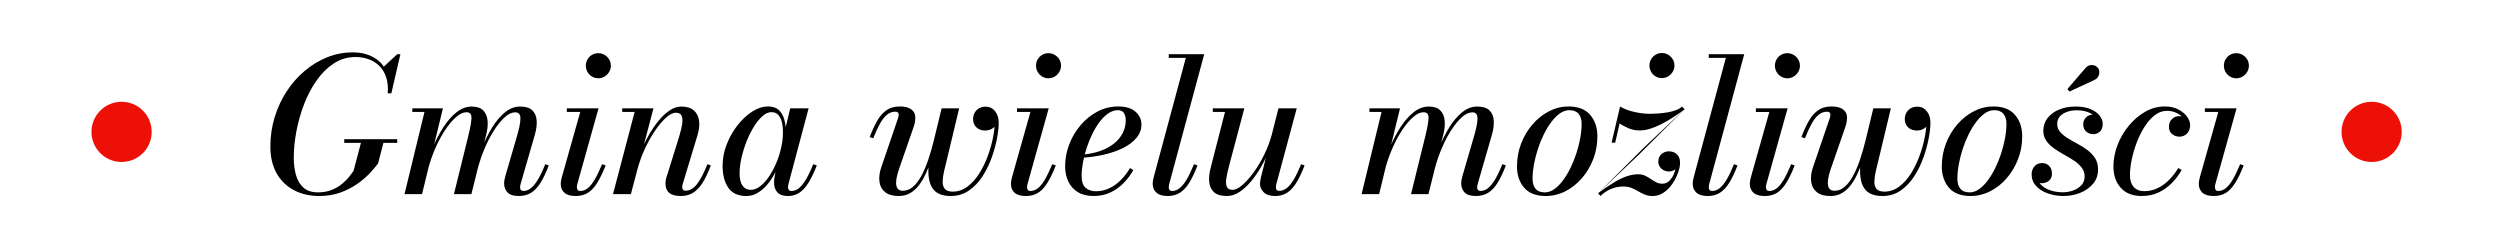
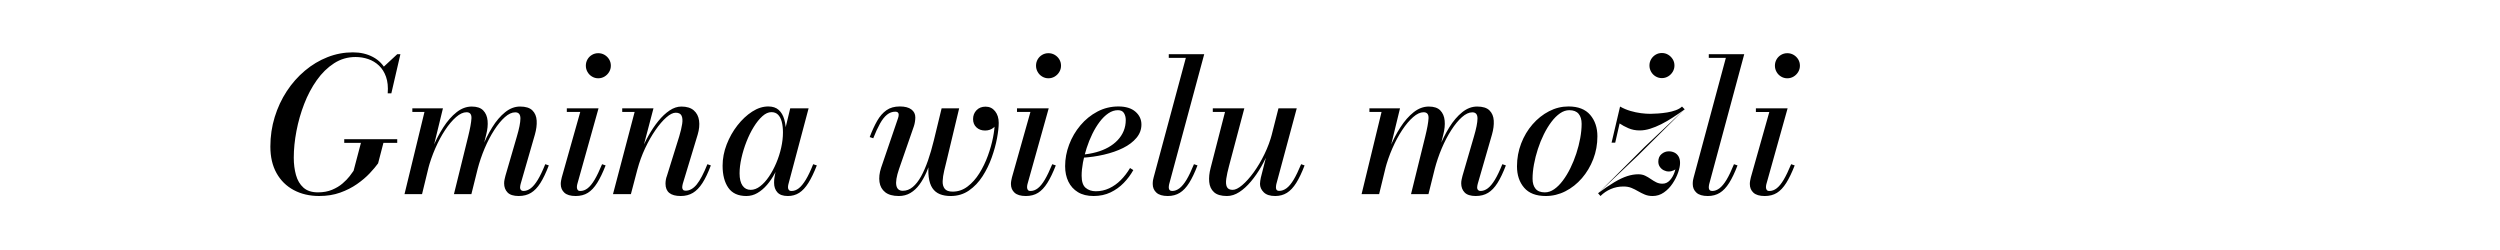
<svg xmlns="http://www.w3.org/2000/svg" xml:space="preserve" width="3000px" height="300px" style="shape-rendering:geometricPrecision; text-rendering:geometricPrecision; image-rendering:optimizeQuality; fill-rule:evenodd; clip-rule:evenodd" viewBox="0 0 3000 312">
  <defs>
    <style type="text/css">
   
    .fil1 {fill:#EC1006}
    .fil0 {fill:black;fill-rule:nonzero}
   
  </style>
  </defs>
  <g id="Warstwa_x0020_1">
    <g id="_104521944">
      <path id="_167892360" class="fil0" d="M338.53 244.616c-12.108,0 -22.74,-2.483 -31.937,-7.411 -9.197,-4.928 -16.376,-11.992 -21.499,-21.188 -5.122,-9.197 -7.682,-20.218 -7.682,-33.101 0,-12.883 1.823,-25.186 5.432,-36.865 3.608,-11.681 8.615,-22.43 15.056,-32.248 6.442,-9.818 14.009,-18.355 22.662,-25.612 8.654,-7.256 18.046,-12.883 28.212,-16.88 10.168,-3.997 20.723,-5.976 31.666,-5.976 9.391,0 17.734,1.94 25.03,5.82 7.295,3.881 12.883,9.624 16.726,17.23 3.841,7.607 5.2,16.958 4.112,28.057l-2.444 0c0.622,-7.994 -0.078,-14.863 -2.095,-20.567 -2.018,-5.705 -4.928,-10.362 -8.771,-14.009 -3.841,-3.648 -8.304,-6.365 -13.387,-8.111 -5.083,-1.746 -10.4,-2.6 -15.911,-2.6 -9.779,0 -18.704,2.6 -26.814,7.84 -8.111,5.238 -15.289,12.263 -21.538,21.071 -6.247,8.809 -11.486,18.704 -15.716,29.647 -4.23,10.944 -7.451,22.198 -9.662,33.8 -2.212,11.603 -3.337,22.702 -3.337,33.257 0,7.915 0.931,15.133 2.755,21.691 1.824,6.559 4.928,11.797 9.313,15.716 4.385,3.919 10.4,5.899 18.084,5.899 6.674,0 12.572,-1.087 17.656,-3.221 5.084,-2.135 9.431,-4.735 13.039,-7.84 3.608,-3.104 6.558,-6.131 8.848,-9.08 2.29,-2.948 3.919,-5.2 4.928,-6.751l9.662 -36.672 28.057 0 -7.102 27.358c-2.639,3.648 -6.132,7.8 -10.517,12.457 -4.385,4.656 -9.662,9.119 -15.833,13.427 -6.17,4.307 -13.194,7.877 -21.032,10.672 -7.838,2.794 -16.493,4.19 -25.961,4.19zm31.084 -66.358l0 -4.54 66.125 0 0 4.54 -66.125 0zm54.25 -61.817l1.28 -9.313c-0.31,-3.881 -0.97,-7.84 -2.017,-11.875 -1.048,-4.036 -2.755,-7.76 -5.084,-11.176l17.696 -16.415 3.958 0 -11.292 48.779 -4.541 0zm163.566 128.174c-6.52,0 -11.177,-1.475 -14.009,-4.423 -2.833,-2.95 -4.268,-6.752 -4.268,-11.41 0,-1.706 0.193,-3.376 0.582,-5.005 0.388,-1.63 0.737,-3.104 1.048,-4.424l14.203 -48.779c2.948,-9.934 4.462,-17.501 4.501,-22.662 0.038,-5.161 -2.135,-7.722 -6.481,-7.722 -4.114,0 -8.42,1.979 -12.922,5.976 -4.501,3.997 -8.926,9.391 -13.31,16.182 -4.385,6.791 -8.382,14.435 -11.952,22.895 -3.57,8.46 -6.52,17.153 -8.848,26.077l-3.144 0c2.251,-8.848 5.201,-17.89 8.848,-27.086 3.648,-9.197 7.878,-17.656 12.69,-25.417 4.812,-7.762 10.166,-14.009 16.026,-18.743 5.86,-4.735 12.07,-7.102 18.666,-7.102 6.985,0 12.107,1.591 15.367,4.812 3.259,3.221 5.045,7.489 5.354,12.767 0.311,5.278 -0.426,11.059 -2.212,17.346l-17.812 61.7c-0.233,0.776 -0.388,1.553 -0.504,2.368 -0.116,0.815 -0.194,1.591 -0.194,2.29 0,1.164 0.388,2.135 1.126,2.91 0.737,0.776 1.746,1.165 3.066,1.165 3.104,0 6.131,-1.087 9.041,-3.26 2.911,-2.173 5.86,-5.705 8.848,-10.594 2.988,-4.89 6.092,-11.41 9.353,-19.558l4.423 1.513c-3.492,9.08 -6.985,16.415 -10.516,22.002 -3.532,5.588 -7.451,9.662 -11.719,12.263 -4.27,2.6 -9.353,3.919 -15.251,3.919zm-142.61 -2.328l24.913 -102.563 -15.134 0 0 -4.541 38.184 0 -26.077 107.104 -21.886 0zm61.7 0l17.695 -71.713c2.484,-10.09 3.881,-17.695 4.152,-22.817 0.272,-5.123 -1.784,-7.684 -6.131,-7.684 -4.114,0 -8.46,2.017 -13.078,6.053 -4.618,4.037 -9.197,9.431 -13.698,16.222 -4.501,6.791 -8.576,14.435 -12.263,22.895 -3.686,8.46 -6.714,17.153 -9.042,26.077l-3.143 0c2.25,-8.848 5.278,-17.89 9.08,-27.086 3.803,-9.197 8.227,-17.656 13.232,-25.417 5.006,-7.762 10.477,-14.009 16.453,-18.743 5.977,-4.735 12.302,-7.102 18.977,-7.102 6.364,0 11.137,1.591 14.28,4.812 3.144,3.221 4.967,7.489 5.472,12.767 0.504,5.278 -0.078,11.059 -1.708,17.346l-18.51 74.39 -21.77 0zm151.924 2.328c-6.442,0 -11.137,-1.397 -14.125,-4.152 -2.988,-2.755 -4.501,-6.364 -4.501,-10.866 0,-1.474 0.155,-2.91 0.427,-4.307 0.271,-1.397 0.542,-2.717 0.853,-3.959l23.051 -81.607 -16.764 0 0 -4.541 39.582 0 -26.544 94.764c-0.155,0.62 -0.271,1.241 -0.349,1.901 -0.077,0.66 -0.116,1.28 -0.116,1.824 0,1.242 0.311,2.328 0.932,3.259 0.62,0.931 1.746,1.398 3.376,1.398 3.182,0 6.209,-1.126 9.08,-3.338 2.872,-2.212 5.782,-5.743 8.693,-10.632 2.91,-4.89 6.014,-11.37 9.352,-19.441l4.424 1.513c-3.493,8.924 -6.985,16.182 -10.517,21.809 -3.532,5.627 -7.411,9.779 -11.641,12.418 -4.23,2.639 -9.313,3.958 -15.212,3.958zm28.174 -146.917c-2.872,0 -5.472,-0.738 -7.84,-2.173 -2.366,-1.436 -4.229,-3.337 -5.587,-5.743 -1.358,-2.406 -2.057,-5.006 -2.057,-7.8 0,-2.872 0.698,-5.51 2.057,-7.878 1.358,-2.368 3.221,-4.23 5.587,-5.627 2.368,-1.397 4.968,-2.095 7.84,-2.095 2.872,0 5.51,0.698 7.877,2.095 2.368,1.397 4.268,3.259 5.705,5.627 1.435,2.368 2.135,5.006 2.135,7.878 0,2.794 -0.7,5.394 -2.135,7.8 -1.436,2.406 -3.337,4.307 -5.705,5.743 -2.366,1.435 -5.005,2.173 -7.877,2.173zm102.912 146.917c-6.365,0 -11.099,-1.28 -14.242,-3.841 -3.144,-2.561 -4.735,-6.403 -4.735,-11.526 0,-1.706 0.156,-3.414 0.466,-5.122 0.311,-1.708 0.7,-3.104 1.165,-4.192l15.482 -49.71c1.786,-5.976 3.028,-11.176 3.688,-15.6 0.659,-4.423 0.388,-7.877 -0.816,-10.321 -1.202,-2.446 -3.647,-3.648 -7.295,-3.648 -3.337,0 -7.218,1.94 -11.681,5.86 -4.463,3.919 -9.002,9.235 -13.62,15.91 -4.619,6.676 -8.926,14.242 -12.884,22.702 -3.958,8.46 -7.14,17.191 -9.546,26.194l-3.259 0c1.708,-6.52 3.997,-13.387 6.869,-20.605 2.872,-7.218 6.209,-14.242 10.012,-21.072 3.803,-6.829 7.955,-13.038 12.456,-18.588 4.502,-5.549 9.197,-9.934 14.048,-13.194 4.85,-3.259 9.74,-4.889 14.707,-4.889 6.674,0 11.836,1.591 15.484,4.772 3.647,3.182 5.86,7.412 6.596,12.728 0.738,5.317 0.155,11.137 -1.708,17.424l-18.626 61.468c-0.155,0.7 -0.311,1.436 -0.466,2.213 -0.155,0.775 -0.233,1.475 -0.233,2.095 0,1.164 0.311,2.173 0.931,3.026 0.62,0.854 1.708,1.28 3.259,1.28 5.045,0 9.702,-2.599 13.932,-7.799 4.23,-5.201 8.653,-13.621 13.31,-25.262l4.307 1.513c-3.415,9.08 -6.907,16.415 -10.516,22.002 -3.61,5.588 -7.567,9.662 -11.875,12.263 -4.307,2.6 -9.391,3.919 -15.211,3.919zm-84.518 -2.328l27.008 -102.563 -15.484 0 0 -4.541 39 0 -28.174 107.104 -22.351 0zm166.475 2.328c-10.244,0 -17.734,-3.414 -22.507,-10.244 -4.772,-6.829 -7.178,-16.027 -7.178,-27.59 0,-8.926 1.708,-17.773 5.083,-26.504 3.377,-8.731 7.838,-16.648 13.427,-23.788 5.588,-7.141 11.719,-12.884 18.394,-17.191 6.674,-4.308 13.388,-6.442 20.141,-6.442 5.432,0 9.779,1.435 13,4.346 3.221,2.91 5.51,6.829 6.907,11.758 1.397,4.928 2.095,10.361 2.095,16.26 0,4.967 -0.542,10.361 -1.63,16.182 -1.086,5.82 -2.639,11.68 -4.696,17.617 -2.057,5.938 -4.54,11.642 -7.451,17.113 -2.91,5.472 -6.209,10.361 -9.895,14.63 -3.686,4.268 -7.684,7.644 -11.952,10.128 -4.268,2.483 -8.848,3.725 -13.738,3.725zm5.356 -7.684c4.036,0 7.994,-1.513 11.874,-4.501 3.881,-2.988 7.529,-6.985 10.944,-12.03 3.415,-5.045 6.442,-10.672 9.08,-16.88 2.639,-6.209 4.696,-12.612 6.17,-19.208 1.474,-6.596 2.212,-12.923 2.212,-18.976 0,-5.123 -0.504,-9.586 -1.513,-13.388 -1.009,-3.803 -2.562,-6.752 -4.657,-8.848 -2.095,-2.095 -4.85,-3.143 -8.266,-3.143 -3.725,0 -7.451,1.668 -11.215,5.045 -3.763,3.376 -7.373,7.838 -10.787,13.387 -3.415,5.55 -6.443,11.681 -9.082,18.394 -2.639,6.714 -4.734,13.543 -6.286,20.452 -1.553,6.907 -2.329,13.271 -2.329,19.092 0,6.752 1.242,11.874 3.688,15.367 2.444,3.492 5.82,5.238 10.166,5.238zm46.334 7.684c-5.899,0 -10.206,-1.513 -12.961,-4.54 -2.755,-3.028 -4.152,-7.024 -4.152,-11.992 0,-1.397 0.038,-2.639 0.116,-3.686 0.077,-1.048 0.193,-1.94 0.349,-2.716l3.376 -18.511 5.938 -18.161 3.376 -20.838 6.985 -28.988 22.934 0 -25.262 94.88c-0.311,1.241 -0.466,2.483 -0.466,3.725 0,1.242 0.349,2.29 1.008,3.182 0.66,0.892 1.786,1.358 3.415,1.358 3.182,0 6.209,-1.126 9.08,-3.377 2.872,-2.25 5.783,-5.821 8.731,-10.672 2.95,-4.85 6.016,-11.292 9.197,-19.363l4.541 1.513c-3.492,8.924 -6.985,16.182 -10.517,21.809 -3.53,5.627 -7.373,9.779 -11.486,12.418 -4.112,2.639 -8.848,3.958 -14.202,3.958zm203.264 0c-5.201,0 -9.702,-0.775 -13.543,-2.328 -3.842,-1.553 -6.947,-4.074 -9.275,-7.567 -2.328,-3.492 -3.842,-8.111 -4.579,-13.814 -0.737,-5.705 -0.62,-12.69 0.388,-20.994l15.716 -64.728 21.887 0 -15.134 63.215c-1.242,4.889 -2.406,9.74 -3.532,14.551 -1.126,4.812 -1.784,9.158 -1.94,13.078 -0.155,3.92 0.698,7.102 2.562,9.508 1.862,2.406 5.161,3.61 9.895,3.61 6.829,0 13.038,-2.135 18.626,-6.365 5.588,-4.23 10.517,-9.74 14.747,-16.531 4.229,-6.791 7.76,-14.086 10.594,-21.886 2.832,-7.8 4.967,-15.329 6.403,-22.585 1.435,-7.256 2.134,-13.388 2.134,-18.433 0,-4.501 -0.893,-8.226 -2.716,-11.137 -1.824,-2.91 -4.735,-4.385 -8.693,-4.463l0 -4.423c3.104,0 5.782,0.776 8.033,2.328 2.25,1.553 3.958,3.454 5.122,5.743 1.165,2.29 1.747,4.501 1.747,6.598 0,4.656 -1.475,8.304 -4.463,10.943 -2.988,2.639 -6.674,3.958 -11.021,3.958 -4.424,0 -8.033,-1.319 -10.828,-3.958 -2.794,-2.639 -4.19,-6.092 -4.19,-10.361 0,-4.346 1.435,-8.033 4.307,-11.021 2.872,-2.988 6.636,-4.463 11.293,-4.463 4.889,0 8.848,1.901 11.874,5.705 3.028,3.803 4.541,8.653 4.541,14.551 0,5.123 -0.698,11.526 -2.135,19.21 -1.435,7.684 -3.648,15.677 -6.596,23.981 -2.95,8.305 -6.752,16.105 -11.448,23.4 -4.696,7.296 -10.361,13.234 -16.958,17.812 -6.596,4.579 -14.202,6.869 -22.817,6.869zm-64.728 0c-7.373,0 -13.039,-1.591 -16.997,-4.734 -3.959,-3.143 -6.325,-7.373 -7.102,-12.728 -0.776,-5.354 -0.116,-11.254 1.979,-17.695l21.072 -61.7c0.233,-0.698 0.466,-1.475 0.659,-2.29 0.194,-0.815 0.272,-1.553 0.272,-2.251 0,-2.561 -1.397,-3.841 -4.192,-3.841 -3.803,0 -7.256,1.241 -10.361,3.725 -3.104,2.484 -6.014,6.17 -8.77,11.099 -2.755,4.928 -5.588,11.059 -8.46,18.355l-4.424 -1.514c2.95,-7.76 6.054,-14.513 9.314,-20.218 3.259,-5.704 7.14,-10.128 11.603,-13.271 4.462,-3.144 10.012,-4.696 16.686,-4.696 6.287,0 11.099,1.242 14.396,3.725 3.299,2.484 4.928,5.783 4.928,9.895 0,1.708 -0.155,3.532 -0.466,5.51 -0.311,1.98 -0.737,3.804 -1.28,5.434l-18.626 53.668c-3.104,9.158 -4.192,15.949 -3.299,20.374 0.893,4.423 3.57,6.635 8.071,6.635 4.502,0 8.654,-1.59 12.419,-4.734 3.763,-3.143 7.217,-7.528 10.361,-13.194 3.143,-5.665 6.014,-12.301 8.653,-19.907 2.639,-7.606 5.045,-15.871 7.218,-24.797l3.492 0c-1.706,6.985 -3.57,13.814 -5.627,20.528 -2.056,6.713 -4.385,13 -6.946,18.821 -2.561,5.82 -5.472,10.981 -8.77,15.484 -3.299,4.501 -7.063,7.993 -11.293,10.516 -4.23,2.522 -9.08,3.803 -14.513,3.803zm158.56 0c-6.442,0 -11.137,-1.397 -14.125,-4.152 -2.988,-2.755 -4.501,-6.364 -4.501,-10.866 0,-1.474 0.155,-2.91 0.427,-4.307 0.271,-1.397 0.542,-2.717 0.853,-3.959l23.051 -81.607 -16.764 0 0 -4.541 39.582 0 -26.544 94.764c-0.155,0.62 -0.271,1.241 -0.349,1.901 -0.077,0.66 -0.116,1.28 -0.116,1.824 0,1.242 0.311,2.328 0.932,3.259 0.62,0.931 1.746,1.398 3.376,1.398 3.182,0 6.209,-1.126 9.08,-3.338 2.872,-2.212 5.782,-5.743 8.693,-10.632 2.91,-4.89 6.014,-11.37 9.352,-19.441l4.424 1.513c-3.493,8.924 -6.985,16.182 -10.517,21.809 -3.532,5.627 -7.411,9.779 -11.641,12.418 -4.23,2.639 -9.313,3.958 -15.212,3.958zm28.174 -146.917c-2.872,0 -5.472,-0.738 -7.84,-2.173 -2.366,-1.436 -4.229,-3.337 -5.587,-5.743 -1.358,-2.406 -2.057,-5.006 -2.057,-7.8 0,-2.872 0.698,-5.51 2.057,-7.878 1.358,-2.368 3.221,-4.23 5.587,-5.627 2.368,-1.397 4.968,-2.095 7.84,-2.095 2.872,0 5.51,0.698 7.877,2.095 2.368,1.397 4.268,3.259 5.705,5.627 1.435,2.368 2.135,5.006 2.135,7.878 0,2.794 -0.7,5.394 -2.135,7.8 -1.436,2.406 -3.337,4.307 -5.705,5.743 -2.366,1.435 -5.005,2.173 -7.877,2.173zm56.345 146.917c-7.762,0 -14.242,-1.591 -19.481,-4.772 -5.238,-3.182 -9.235,-7.567 -11.952,-13.156 -2.716,-5.588 -4.074,-12.03 -4.074,-19.325 0,-9.08 1.668,-18.044 5.005,-26.892 3.337,-8.848 8.033,-16.88 14.087,-24.06 6.054,-7.18 13.116,-12.883 21.188,-17.152 8.071,-4.27 16.802,-6.403 26.194,-6.403 9.158,0 16.259,2.173 21.265,6.52 5.006,4.345 7.489,9.701 7.489,16.066 0,6.131 -2.057,11.641 -6.169,16.57 -4.114,4.928 -9.664,9.158 -16.687,12.65 -7.024,3.492 -14.978,6.247 -23.826,8.304 -8.848,2.057 -18.046,3.377 -27.592,3.92l0 -3.842c6.365,-0.544 12.341,-1.591 17.89,-3.104 5.549,-1.513 10.555,-3.532 15.056,-6.054 4.501,-2.522 8.382,-5.51 11.642,-8.964 3.259,-3.454 5.782,-7.295 7.528,-11.525 1.746,-4.23 2.6,-8.771 2.6,-13.66 0,-3.26 -0.738,-6.132 -2.212,-8.576 -1.475,-2.444 -3.997,-3.648 -7.567,-3.648 -4.114,0 -8.072,1.282 -11.914,3.881 -3.842,2.6 -7.451,6.132 -10.826,10.594 -3.377,4.463 -6.442,9.508 -9.197,15.134 -2.755,5.627 -5.123,11.526 -7.102,17.657 -1.98,6.131 -3.532,12.146 -4.619,18.084 -1.086,5.936 -1.63,11.447 -1.63,16.492 0,7.218 1.669,12.224 5.006,15.056 3.337,2.833 7.567,4.27 12.689,4.27 5.899,0 11.486,-1.242 16.726,-3.688 5.239,-2.444 10.012,-5.82 14.358,-10.166 4.346,-4.346 8.227,-9.391 11.642,-15.134l4.074 2.561c-3.182,5.743 -7.14,11.06 -11.914,15.989 -4.772,4.928 -10.283,8.886 -16.531,11.874 -6.247,2.988 -13.31,4.501 -21.149,4.501zm92.668 0c-6.442,0 -11.176,-1.397 -14.242,-4.19 -3.066,-2.795 -4.618,-6.403 -4.618,-10.828 0,-1.784 0.116,-3.376 0.349,-4.734 0.233,-1.358 0.504,-2.522 0.815,-3.532l40.164 -149.129 -21.305 0 0 -4.541 44.238 0 -43.772 162.286c-0.155,0.698 -0.271,1.397 -0.349,2.095 -0.078,0.698 -0.116,1.319 -0.116,1.862 0,2.95 1.436,4.424 4.308,4.424 3.104,0 6.131,-1.126 9.08,-3.377 2.948,-2.25 5.898,-5.821 8.808,-10.672 2.911,-4.85 5.977,-11.292 9.236,-19.363l4.423 1.513c-3.414,8.924 -6.868,16.182 -10.399,21.809 -3.532,5.627 -7.451,9.779 -11.719,12.418 -4.268,2.639 -9.236,3.958 -14.902,3.958zm73.808 0c-7.296,0 -12.69,-1.591 -16.182,-4.772 -3.493,-3.182 -5.472,-7.451 -5.976,-12.767 -0.505,-5.317 0.077,-11.177 1.784,-17.618l17.928 -69.733 -15.251 0 0 -4.541 39.349 0 -19.092 71.946c-1.63,6.054 -2.755,11.292 -3.415,15.755 -0.66,4.463 -0.427,7.916 0.738,10.361 1.164,2.446 3.57,3.686 7.217,3.686 3.337,0 7.334,-1.979 11.992,-5.936 4.656,-3.959 9.43,-9.275 14.28,-15.949 4.85,-6.674 9.313,-14.242 13.427,-22.702 4.114,-8.46 7.334,-17.191 9.662,-26.194l3.493 0c-1.63,6.52 -3.919,13.387 -6.869,20.605 -2.95,7.218 -6.364,14.242 -10.284,21.11 -3.919,6.869 -8.226,13.078 -12.883,18.626 -4.656,5.55 -9.508,9.973 -14.552,13.234 -5.045,3.259 -10.166,4.889 -15.366,4.889zm60.187 0c-6.442,0 -11.215,-1.552 -14.32,-4.656 -3.104,-3.104 -4.656,-6.598 -4.656,-10.478 0,-1.008 0.116,-2.25 0.31,-3.725 0.194,-1.475 0.427,-2.833 0.738,-4.074l22.002 -86.498 22.818 0 -25.495 94.648c-0.155,0.698 -0.271,1.397 -0.349,2.134 -0.078,0.738 -0.116,1.436 -0.116,2.057 0,2.794 1.319,4.192 3.958,4.192 3.26,0 6.365,-1.126 9.314,-3.338 2.948,-2.212 5.898,-5.743 8.808,-10.594 2.911,-4.85 6.016,-11.292 9.353,-19.363l4.307 1.513c-3.415,8.924 -6.869,16.182 -10.399,21.809 -3.532,5.627 -7.412,9.779 -11.642,12.418 -4.23,2.639 -9.119,3.958 -14.629,3.958zm250.412 0c-6.52,0 -11.177,-1.475 -14.009,-4.423 -2.833,-2.95 -4.268,-6.752 -4.268,-11.41 0,-1.706 0.193,-3.376 0.582,-5.005 0.388,-1.63 0.737,-3.104 1.048,-4.424l14.203 -48.779c2.948,-9.934 4.462,-17.501 4.501,-22.662 0.038,-5.161 -2.135,-7.722 -6.481,-7.722 -4.114,0 -8.42,1.979 -12.922,5.976 -4.501,3.997 -8.926,9.391 -13.31,16.182 -4.385,6.791 -8.382,14.435 -11.952,22.895 -3.57,8.46 -6.52,17.153 -8.848,26.077l-3.144 0c2.251,-8.848 5.201,-17.89 8.848,-27.086 3.648,-9.197 7.878,-17.656 12.69,-25.417 4.812,-7.762 10.166,-14.009 16.026,-18.743 5.86,-4.735 12.07,-7.102 18.666,-7.102 6.985,0 12.107,1.591 15.367,4.812 3.259,3.221 5.045,7.489 5.354,12.767 0.311,5.278 -0.426,11.059 -2.212,17.346l-17.812 61.7c-0.233,0.776 -0.388,1.553 -0.504,2.368 -0.116,0.815 -0.194,1.591 -0.194,2.29 0,1.164 0.388,2.135 1.126,2.91 0.737,0.776 1.746,1.165 3.066,1.165 3.104,0 6.131,-1.087 9.041,-3.26 2.911,-2.173 5.86,-5.705 8.848,-10.594 2.988,-4.89 6.092,-11.41 9.353,-19.558l4.423 1.513c-3.492,9.08 -6.985,16.415 -10.516,22.002 -3.532,5.588 -7.451,9.662 -11.719,12.263 -4.27,2.6 -9.353,3.919 -15.251,3.919zm-142.61 -2.328l24.913 -102.563 -15.134 0 0 -4.541 38.184 0 -26.077 107.104 -21.886 0zm61.7 0l17.695 -71.713c2.484,-10.09 3.881,-17.695 4.152,-22.817 0.272,-5.123 -1.784,-7.684 -6.131,-7.684 -4.114,0 -8.46,2.017 -13.078,6.053 -4.618,4.037 -9.197,9.431 -13.698,16.222 -4.501,6.791 -8.576,14.435 -12.263,22.895 -3.686,8.46 -6.714,17.153 -9.042,26.077l-3.143 0c2.25,-8.848 5.278,-17.89 9.08,-27.086 3.803,-9.197 8.227,-17.656 13.232,-25.417 5.006,-7.762 10.477,-14.009 16.453,-18.743 5.977,-4.735 12.302,-7.102 18.977,-7.102 6.364,0 11.137,1.591 14.28,4.812 3.144,3.221 4.967,7.489 5.472,12.767 0.504,5.278 -0.078,11.059 -1.708,17.346l-18.51 74.39 -21.77 0zm168.106 2.328c-12.03,0 -20.994,-3.454 -26.93,-10.361 -5.938,-6.907 -8.926,-15.794 -8.926,-26.659 0,-10.012 1.746,-19.519 5.2,-28.523 3.454,-9.002 8.188,-16.957 14.203,-23.864 6.014,-6.908 12.883,-12.379 20.605,-16.376 7.723,-3.997 15.794,-5.976 24.254,-5.976 12.029,0 21.071,3.492 27.086,10.516 6.014,7.025 9.002,15.949 9.002,26.737 0,10.013 -1.708,19.481 -5.161,28.445 -3.454,8.964 -8.188,16.919 -14.164,23.827 -5.976,6.907 -12.845,12.34 -20.606,16.298 -7.76,3.958 -15.949,5.936 -24.564,5.936zm-1.048 -4.54c3.959,0 7.838,-1.32 11.603,-3.919 3.764,-2.6 7.334,-6.17 10.75,-10.711 3.414,-4.54 6.558,-9.701 9.43,-15.522 2.872,-5.821 5.356,-11.952 7.451,-18.355 2.095,-6.403 3.725,-12.767 4.889,-19.13 1.164,-6.365 1.747,-12.341 1.747,-17.929 0,-5.278 -1.242,-9.43 -3.764,-12.456 -2.522,-3.026 -6.403,-4.541 -11.603,-4.541 -3.959,0 -7.8,1.282 -11.564,3.881 -3.764,2.6 -7.373,6.17 -10.788,10.71 -3.415,4.541 -6.558,9.702 -9.43,15.484 -2.872,5.783 -5.356,11.914 -7.451,18.355 -2.095,6.442 -3.725,12.845 -4.89,19.21 -1.164,6.364 -1.746,12.34 -1.746,17.928 0,5.278 1.242,9.43 3.726,12.456 2.483,3.028 6.364,4.541 11.641,4.541zm66.474 1.164l57.976 -57.859 49.826 -47.033 -57.859 57.51 -49.943 47.382zm2.91 3.376l-3.026 -3.492c7.684,-5.665 14.474,-10.244 20.334,-13.738 5.86,-3.492 11.177,-6.014 15.988,-7.567 4.812,-1.552 9.431,-2.328 13.854,-2.328 3.26,0 6.132,0.582 8.615,1.786 2.484,1.202 4.85,2.599 7.063,4.152 2.212,1.552 4.463,2.91 6.791,4.074 2.328,1.164 4.889,1.746 7.684,1.746 3.648,0 6.752,-1.435 9.313,-4.268 2.561,-2.832 4.54,-6.247 5.898,-10.283 1.358,-4.036 2.018,-7.8 2.018,-11.293l4.54 0c-0.233,1.94 -1.008,3.686 -2.366,5.278 -1.358,1.591 -3.066,2.872 -5.123,3.842 -2.057,0.97 -4.19,1.475 -6.364,1.475 -2.173,0 -4.23,-0.505 -6.17,-1.475 -1.94,-0.971 -3.57,-2.368 -4.89,-4.23 -1.319,-1.862 -1.979,-4.075 -1.979,-6.636 0,-4.036 1.358,-7.178 4.036,-9.43 2.678,-2.251 5.666,-3.376 9.004,-3.376 2.561,0 4.928,0.504 7.062,1.552 2.135,1.048 3.842,2.639 5.123,4.774 1.28,2.134 1.901,4.889 1.901,8.226 0,3.337 -0.815,7.334 -2.444,11.992 -1.63,4.656 -3.919,9.197 -6.907,13.66 -2.988,4.463 -6.598,8.188 -10.826,11.137 -4.23,2.948 -8.926,4.423 -14.048,4.423 -3.725,0 -6.985,-0.62 -9.817,-1.824 -2.833,-1.202 -5.588,-2.561 -8.227,-4.112 -2.639,-1.553 -5.394,-2.95 -8.304,-4.153 -2.911,-1.202 -6.287,-1.784 -10.09,-1.784 -5.588,0 -10.826,1.048 -15.716,3.143 -4.89,2.095 -9.197,5.006 -12.923,8.731zm13.854 -66.59l10.594 -45.053c4.114,2.328 8.422,4.152 12.923,5.472 4.501,1.319 8.886,2.25 13.156,2.794 4.268,0.544 8.188,0.815 11.758,0.815 2.794,0 6.054,-0.155 9.74,-0.427 3.686,-0.271 7.451,-0.698 11.292,-1.319 3.842,-0.622 7.373,-1.553 10.633,-2.755 3.259,-1.204 5.86,-2.717 7.8,-4.579l3.376 3.492c-4.967,3.57 -9.895,6.947 -14.785,10.128 -4.889,3.182 -9.701,5.977 -14.474,8.383 -4.772,2.405 -9.43,4.307 -13.931,5.704 -4.501,1.397 -8.848,2.095 -13.039,2.095 -5.122,0 -9.817,-0.931 -14.086,-2.794 -4.27,-1.862 -7.916,-3.841 -10.944,-5.938l-5.471 23.982 -4.541 0zm62.749 -80.56c-2.872,0 -5.472,-0.738 -7.84,-2.173 -2.366,-1.436 -4.229,-3.337 -5.587,-5.743 -1.358,-2.406 -2.057,-5.006 -2.057,-7.8 0,-2.872 0.698,-5.472 2.057,-7.8 1.358,-2.329 3.221,-4.23 5.587,-5.666 2.368,-1.435 4.968,-2.134 7.84,-2.134 2.872,0 5.51,0.698 7.877,2.134 2.368,1.436 4.268,3.337 5.705,5.666 1.435,2.328 2.135,4.928 2.135,7.8 0,2.794 -0.7,5.394 -2.135,7.8 -1.436,2.406 -3.337,4.307 -5.705,5.743 -2.366,1.435 -5.005,2.173 -7.877,2.173zm57.394 147.15c-6.442,0 -11.176,-1.397 -14.242,-4.19 -3.066,-2.795 -4.618,-6.403 -4.618,-10.828 0,-1.784 0.116,-3.376 0.349,-4.734 0.233,-1.358 0.504,-2.522 0.815,-3.532l40.164 -149.129 -21.305 0 0 -4.541 44.238 0 -43.772 162.286c-0.155,0.698 -0.271,1.397 -0.349,2.095 -0.078,0.698 -0.116,1.319 -0.116,1.862 0,2.95 1.436,4.424 4.308,4.424 3.104,0 6.131,-1.126 9.08,-3.377 2.948,-2.25 5.898,-5.821 8.808,-10.672 2.911,-4.85 5.977,-11.292 9.236,-19.363l4.423 1.513c-3.414,8.924 -6.868,16.182 -10.399,21.809 -3.532,5.627 -7.451,9.779 -11.719,12.418 -4.268,2.639 -9.236,3.958 -14.902,3.958zm71.014 0c-6.442,0 -11.137,-1.397 -14.125,-4.152 -2.988,-2.755 -4.501,-6.364 -4.501,-10.866 0,-1.474 0.155,-2.91 0.427,-4.307 0.271,-1.397 0.542,-2.717 0.853,-3.959l23.051 -81.607 -16.764 0 0 -4.541 39.582 0 -26.544 94.764c-0.155,0.62 -0.271,1.241 -0.349,1.901 -0.077,0.66 -0.116,1.28 -0.116,1.824 0,1.242 0.311,2.328 0.932,3.259 0.62,0.931 1.746,1.398 3.376,1.398 3.182,0 6.209,-1.126 9.08,-3.338 2.872,-2.212 5.782,-5.743 8.693,-10.632 2.91,-4.89 6.014,-11.37 9.352,-19.441l4.424 1.513c-3.493,8.924 -6.985,16.182 -10.517,21.809 -3.532,5.627 -7.411,9.779 -11.641,12.418 -4.23,2.639 -9.313,3.958 -15.212,3.958zm28.174 -146.917c-2.872,0 -5.472,-0.738 -7.84,-2.173 -2.366,-1.436 -4.229,-3.337 -5.587,-5.743 -1.358,-2.406 -2.057,-5.006 -2.057,-7.8 0,-2.872 0.698,-5.51 2.057,-7.878 1.358,-2.368 3.221,-4.23 5.587,-5.627 2.368,-1.397 4.968,-2.095 7.84,-2.095 2.872,0 5.51,0.698 7.877,2.095 2.368,1.397 4.268,3.259 5.705,5.627 1.435,2.368 2.135,5.006 2.135,7.878 0,2.794 -0.7,5.394 -2.135,7.8 -1.436,2.406 -3.337,4.307 -5.705,5.743 -2.366,1.435 -5.005,2.173 -7.877,2.173z" />
-       <path id="_167891208" class="fil0" d="M2289.21 244.616c-5.201,0 -9.702,-0.775 -13.543,-2.328 -3.842,-1.553 -6.947,-4.074 -9.275,-7.567 -2.328,-3.492 -3.842,-8.111 -4.579,-13.814 -0.737,-5.705 -0.62,-12.69 0.388,-20.994l15.716 -64.728 21.887 0 -15.134 63.215c-1.242,4.889 -2.406,9.74 -3.532,14.551 -1.126,4.812 -1.784,9.158 -1.94,13.078 -0.155,3.92 0.698,7.102 2.562,9.508 1.862,2.406 5.161,3.61 9.895,3.61 6.829,0 13.038,-2.135 18.626,-6.365 5.588,-4.23 10.517,-9.74 14.747,-16.531 4.229,-6.791 7.76,-14.086 10.594,-21.886 2.832,-7.8 4.967,-15.329 6.403,-22.585 1.435,-7.256 2.134,-13.388 2.134,-18.433 0,-4.501 -0.893,-8.226 -2.716,-11.137 -1.824,-2.91 -4.735,-4.385 -8.693,-4.463l0 -4.423c3.104,0 5.782,0.776 8.033,2.328 2.25,1.553 3.958,3.454 5.122,5.743 1.165,2.29 1.747,4.501 1.747,6.598 0,4.656 -1.475,8.304 -4.463,10.943 -2.988,2.639 -6.674,3.958 -11.021,3.958 -4.424,0 -8.033,-1.319 -10.828,-3.958 -2.794,-2.639 -4.19,-6.092 -4.19,-10.361 0,-4.346 1.435,-8.033 4.307,-11.021 2.872,-2.988 6.636,-4.463 11.293,-4.463 4.889,0 8.848,1.901 11.874,5.705 3.028,3.803 4.541,8.653 4.541,14.551 0,5.123 -0.698,11.526 -2.135,19.21 -1.435,7.684 -3.648,15.677 -6.596,23.981 -2.95,8.305 -6.752,16.105 -11.448,23.4 -4.696,7.296 -10.361,13.234 -16.958,17.812 -6.596,4.579 -14.202,6.869 -22.817,6.869zm-64.728 0c-7.373,0 -13.039,-1.591 -16.997,-4.734 -3.959,-3.143 -6.325,-7.373 -7.102,-12.728 -0.776,-5.354 -0.116,-11.254 1.979,-17.695l21.072 -61.7c0.233,-0.698 0.466,-1.475 0.659,-2.29 0.194,-0.815 0.272,-1.553 0.272,-2.251 0,-2.561 -1.397,-3.841 -4.192,-3.841 -3.803,0 -7.256,1.241 -10.361,3.725 -3.104,2.484 -6.014,6.17 -8.77,11.099 -2.755,4.928 -5.588,11.059 -8.46,18.355l-4.424 -1.514c2.95,-7.76 6.054,-14.513 9.314,-20.218 3.259,-5.704 7.14,-10.128 11.603,-13.271 4.462,-3.144 10.012,-4.696 16.686,-4.696 6.287,0 11.099,1.242 14.396,3.725 3.299,2.484 4.928,5.783 4.928,9.895 0,1.708 -0.155,3.532 -0.466,5.51 -0.311,1.98 -0.737,3.804 -1.28,5.434l-18.626 53.668c-3.104,9.158 -4.192,15.949 -3.299,20.374 0.893,4.423 3.57,6.635 8.071,6.635 4.502,0 8.654,-1.59 12.419,-4.734 3.763,-3.143 7.217,-7.528 10.361,-13.194 3.143,-5.665 6.014,-12.301 8.653,-19.907 2.639,-7.606 5.045,-15.871 7.218,-24.797l3.492 0c-1.706,6.985 -3.57,13.814 -5.627,20.528 -2.056,6.713 -4.385,13 -6.946,18.821 -2.561,5.82 -5.472,10.981 -8.77,15.484 -3.299,4.501 -7.063,7.993 -11.293,10.516 -4.23,2.522 -9.08,3.803 -14.513,3.803zm174.742 0c-12.03,0 -20.994,-3.454 -26.93,-10.361 -5.938,-6.907 -8.926,-15.794 -8.926,-26.659 0,-10.012 1.746,-19.519 5.2,-28.523 3.454,-9.002 8.188,-16.957 14.203,-23.864 6.014,-6.908 12.883,-12.379 20.605,-16.376 7.723,-3.997 15.794,-5.976 24.254,-5.976 12.029,0 21.071,3.492 27.086,10.516 6.014,7.025 9.002,15.949 9.002,26.737 0,10.013 -1.708,19.481 -5.161,28.445 -3.454,8.964 -8.188,16.919 -14.164,23.827 -5.976,6.907 -12.845,12.34 -20.606,16.298 -7.76,3.958 -15.949,5.936 -24.564,5.936zm-1.048 -4.54c3.959,0 7.838,-1.32 11.603,-3.919 3.764,-2.6 7.334,-6.17 10.75,-10.711 3.414,-4.54 6.558,-9.701 9.43,-15.522 2.872,-5.821 5.356,-11.952 7.451,-18.355 2.095,-6.403 3.725,-12.767 4.889,-19.13 1.164,-6.365 1.747,-12.341 1.747,-17.929 0,-5.278 -1.242,-9.43 -3.764,-12.456 -2.522,-3.026 -6.403,-4.541 -11.603,-4.541 -3.959,0 -7.8,1.282 -11.564,3.881 -3.764,2.6 -7.373,6.17 -10.788,10.71 -3.415,4.541 -6.558,9.702 -9.43,15.484 -2.872,5.783 -5.356,11.914 -7.451,18.355 -2.095,6.442 -3.725,12.845 -4.89,19.21 -1.164,6.364 -1.746,12.34 -1.746,17.928 0,5.278 1.242,9.43 3.726,12.456 2.483,3.028 6.364,4.541 11.641,4.541zm117.115 4.54c-6.985,0 -13.504,-1.086 -19.558,-3.221 -6.054,-2.134 -10.943,-5.2 -14.669,-9.235 -3.725,-4.036 -5.588,-8.926 -5.588,-14.669 0,-3.803 1.165,-7.102 3.493,-9.857 2.328,-2.755 5.549,-4.114 9.662,-4.114 3.57,0 6.52,1.204 8.809,3.61 2.29,2.406 3.414,5.549 3.414,9.43 0,3.958 -1.241,6.946 -3.763,9.002 -2.522,2.057 -5.472,3.104 -8.809,3.104 -2.328,0 -4.424,-0.426 -6.325,-1.28 -1.902,-0.853 -3.415,-2.134 -4.541,-3.803 -1.124,-1.668 -1.708,-3.686 -1.708,-6.092l6.287 0c0,4.812 1.475,8.886 4.385,12.223 2.911,3.338 6.83,5.861 11.759,7.607 4.928,1.746 10.399,2.639 16.453,2.639 4.268,0 8.498,-0.738 12.65,-2.213 4.152,-1.474 7.567,-3.686 10.284,-6.596 2.717,-2.91 4.074,-6.558 4.074,-10.982 0,-4.19 -1.241,-7.877 -3.725,-11.059 -2.484,-3.182 -5.665,-6.092 -9.586,-8.693 -3.919,-2.599 -8.071,-5.083 -12.456,-7.489 -4.385,-2.406 -8.537,-5.006 -12.457,-7.762 -3.919,-2.755 -7.14,-5.898 -9.623,-9.468 -2.484,-3.57 -3.726,-7.762 -3.726,-12.574 0,-5.82 1.708,-11.021 5.123,-15.56 3.415,-4.541 8.188,-8.111 14.32,-10.71 6.131,-2.6 13.154,-3.881 21.071,-3.881 7.373,0 13.582,1.086 18.588,3.259 5.006,2.173 8.77,4.89 11.292,8.189 2.522,3.298 3.764,6.635 3.764,9.972 0,4.502 -1.202,7.8 -3.608,9.896 -2.406,2.095 -5.123,3.143 -8.149,3.143 -3.26,0 -6.17,-1.048 -8.731,-3.143 -2.562,-2.096 -3.842,-5.201 -3.842,-9.313 0,-3.182 1.164,-5.977 3.454,-8.383 2.29,-2.405 5.201,-3.608 8.771,-3.608 2.948,0 5.665,1.048 8.149,3.182 2.483,2.134 3.725,4.889 3.725,8.226l-5.472 0c0,-2.872 -1.086,-5.587 -3.259,-8.149 -2.173,-2.561 -5.278,-4.656 -9.352,-6.247 -4.075,-1.591 -8.926,-2.368 -14.514,-2.368 -3.958,0 -7.76,0.622 -11.448,1.864 -3.686,1.241 -6.713,3.104 -9.041,5.627 -2.329,2.522 -3.493,5.704 -3.493,9.506 0,3.881 1.242,7.218 3.686,10.051 2.446,2.833 5.588,5.432 9.469,7.8 3.881,2.368 7.993,4.734 12.34,7.062 4.346,2.329 8.46,4.928 12.341,7.84 3.881,2.91 7.062,6.286 9.508,10.128 2.444,3.841 3.647,8.537 3.647,14.047 0,6.83 -2.017,12.69 -6.092,17.618 -4.074,4.928 -9.39,8.731 -15.949,11.408 -6.558,2.677 -13.582,4.036 -21.032,4.036zm7.451 -130.386l-2.677 -3.028 22.468 -26.077c1.32,-1.63 2.795,-2.755 4.386,-3.337 1.591,-0.582 3.143,-0.776 4.696,-0.62 1.552,0.155 2.948,0.62 4.19,1.435 1.242,0.815 2.212,1.786 2.91,2.872 0.932,1.553 1.358,3.299 1.242,5.278 -0.116,1.979 -0.737,3.803 -1.824,5.432 -1.086,1.631 -2.599,2.872 -4.54,3.726l-30.851 14.32zm90.34 130.386c-11.486,0 -20.256,-3.414 -26.348,-10.206 -6.092,-6.791 -9.158,-15.677 -9.158,-26.698 0,-9.004 1.708,-17.928 5.122,-26.776 3.415,-8.848 8.149,-16.92 14.165,-24.176 6.014,-7.256 12.845,-13.039 20.489,-17.384 7.645,-4.346 15.756,-6.52 24.371,-6.52 6.518,0 12.145,1.242 16.841,3.725 4.696,2.484 8.305,5.472 10.866,9.004 2.561,3.53 3.841,6.985 3.841,10.322 0,4.501 -1.28,8.071 -3.841,10.71 -2.561,2.639 -5.743,3.958 -9.546,3.958 -3.26,0 -6.248,-1.048 -8.964,-3.104 -2.717,-2.057 -4.075,-5.238 -4.075,-9.584 0,-3.648 1.242,-6.714 3.726,-9.197 2.483,-2.484 5.394,-3.726 8.731,-3.726 2.406,0 4.656,0.311 6.752,0.971 2.095,0.659 3.803,1.784 5.083,3.376 1.28,1.591 1.901,3.803 1.901,6.598l-4.307 0c0,-2.639 -1.126,-5.317 -3.377,-8.033 -2.25,-2.717 -5.2,-5.006 -8.886,-6.83 -3.686,-1.824 -7.762,-2.717 -12.185,-2.717 -5.356,0 -10.361,1.786 -15.056,5.394 -4.696,3.61 -8.964,8.422 -12.767,14.398 -3.804,5.976 -7.063,12.496 -9.78,19.597 -2.716,7.1 -4.812,14.28 -6.286,21.498 -1.475,7.218 -2.213,13.736 -2.213,19.558 0,6.287 1.591,11.137 4.735,14.591 3.143,3.454 7.45,5.201 12.96,5.201 6.132,0 11.797,-1.282 16.998,-3.804 5.2,-2.522 9.972,-5.976 14.28,-10.361 4.307,-4.385 8.071,-9.275 11.332,-14.707l4.19 2.444c-3.182,5.743 -7.14,11.06 -11.914,15.989 -4.772,4.928 -10.322,8.924 -16.608,11.952 -6.287,3.026 -13.31,4.54 -21.072,4.54zm89.641 0c-6.442,0 -11.137,-1.397 -14.125,-4.152 -2.988,-2.755 -4.501,-6.364 -4.501,-10.866 0,-1.474 0.155,-2.91 0.427,-4.307 0.271,-1.397 0.542,-2.717 0.853,-3.959l23.051 -81.607 -16.764 0 0 -4.541 39.582 0 -26.544 94.764c-0.155,0.62 -0.271,1.241 -0.349,1.901 -0.077,0.66 -0.116,1.28 -0.116,1.824 0,1.242 0.311,2.328 0.932,3.259 0.62,0.931 1.746,1.398 3.376,1.398 3.182,0 6.209,-1.126 9.08,-3.338 2.872,-2.212 5.782,-5.743 8.693,-10.632 2.91,-4.89 6.014,-11.37 9.352,-19.441l4.424 1.513c-3.493,8.924 -6.985,16.182 -10.517,21.809 -3.532,5.627 -7.411,9.779 -11.641,12.418 -4.23,2.639 -9.313,3.958 -15.212,3.958zm28.174 -146.917c-2.872,0 -5.472,-0.738 -7.84,-2.173 -2.366,-1.436 -4.229,-3.337 -5.587,-5.743 -1.358,-2.406 -2.057,-5.006 -2.057,-7.8 0,-2.872 0.698,-5.51 2.057,-7.878 1.358,-2.368 3.221,-4.23 5.587,-5.627 2.368,-1.397 4.968,-2.095 7.84,-2.095 2.872,0 5.51,0.698 7.877,2.095 2.368,1.397 4.268,3.259 5.705,5.627 1.435,2.368 2.135,5.006 2.135,7.878 0,2.794 -0.7,5.394 -2.135,7.8 -1.436,2.406 -3.337,4.307 -5.705,5.743 -2.366,1.435 -5.005,2.173 -7.877,2.173z" />
    </g>
-     <path class="fil1" d="M91.738 127.01c20.743,0 37.565,16.822 37.565,37.565 0,20.743 -16.822,37.565 -37.565,37.565 -20.743,0 -37.565,-16.822 -37.565,-37.565 0,-20.743 16.822,-37.565 37.565,-37.565z" />
-     <path class="fil1" d="M2899.81 127.01c20.743,0 37.565,16.822 37.565,37.565 0,20.743 -16.822,37.565 -37.565,37.565 -20.743,0 -37.565,-16.822 -37.565,-37.565 0,-20.743 16.822,-37.565 37.565,-37.565z" />
  </g>
</svg>